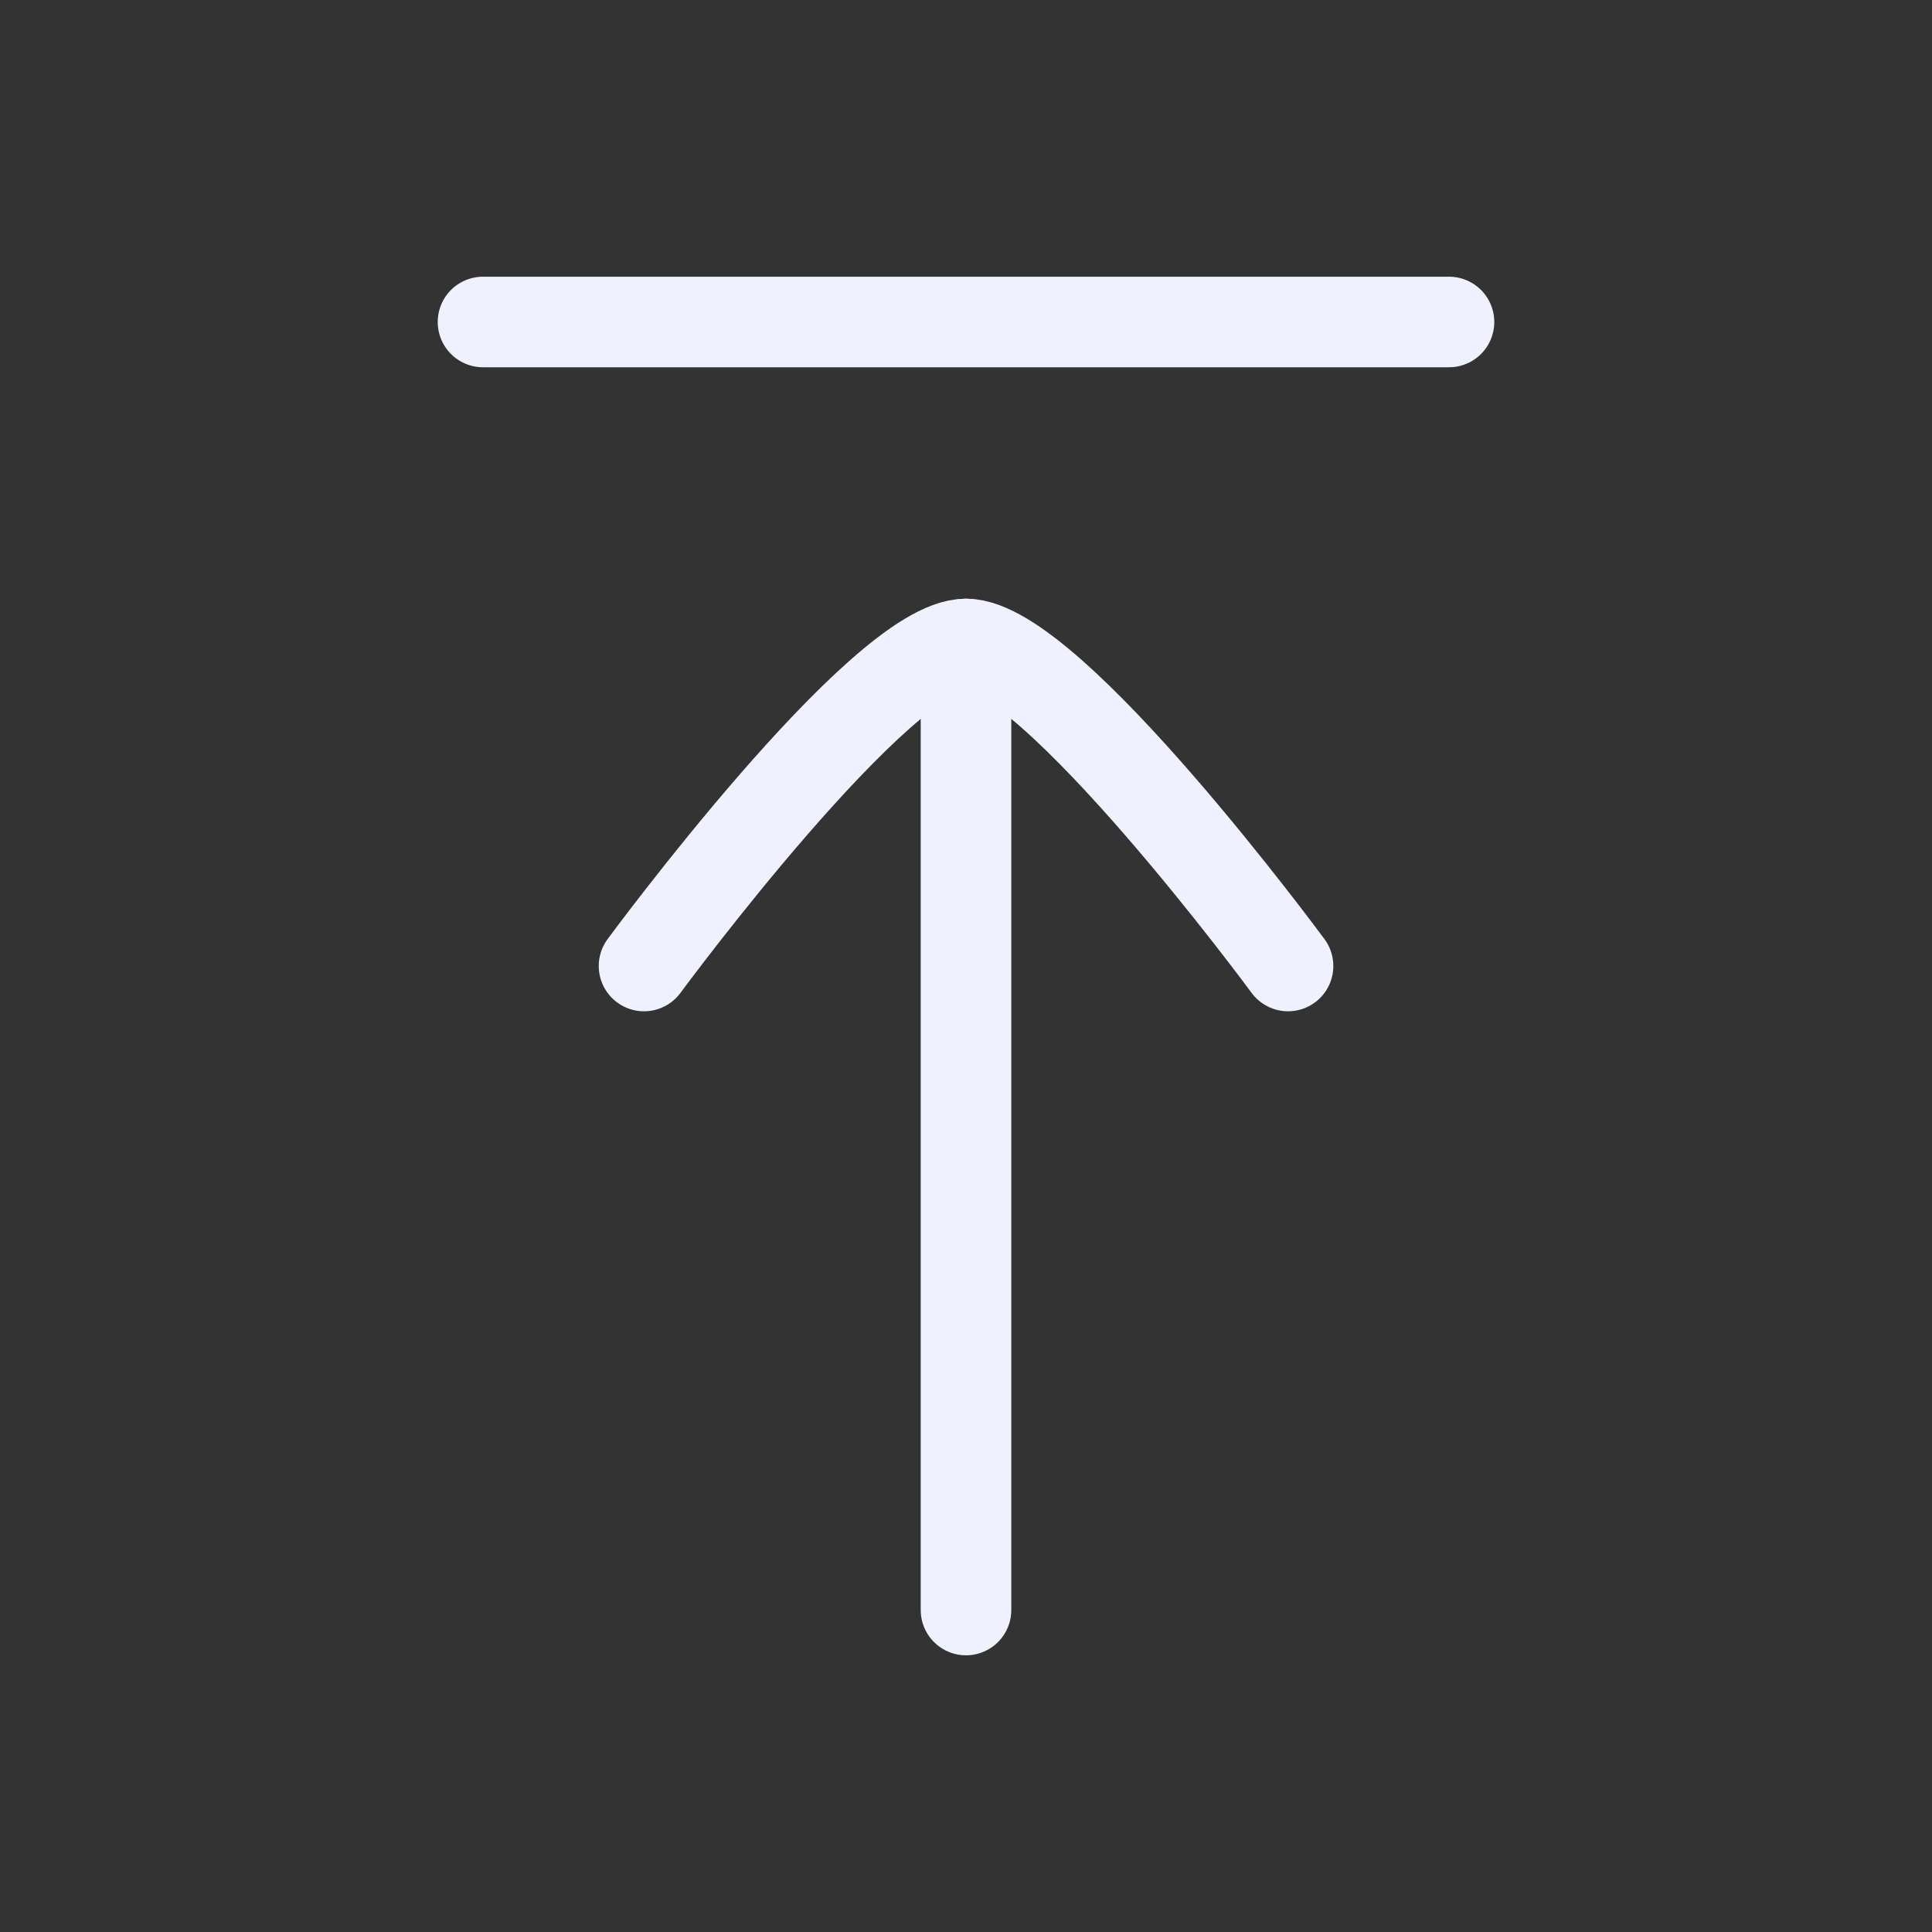
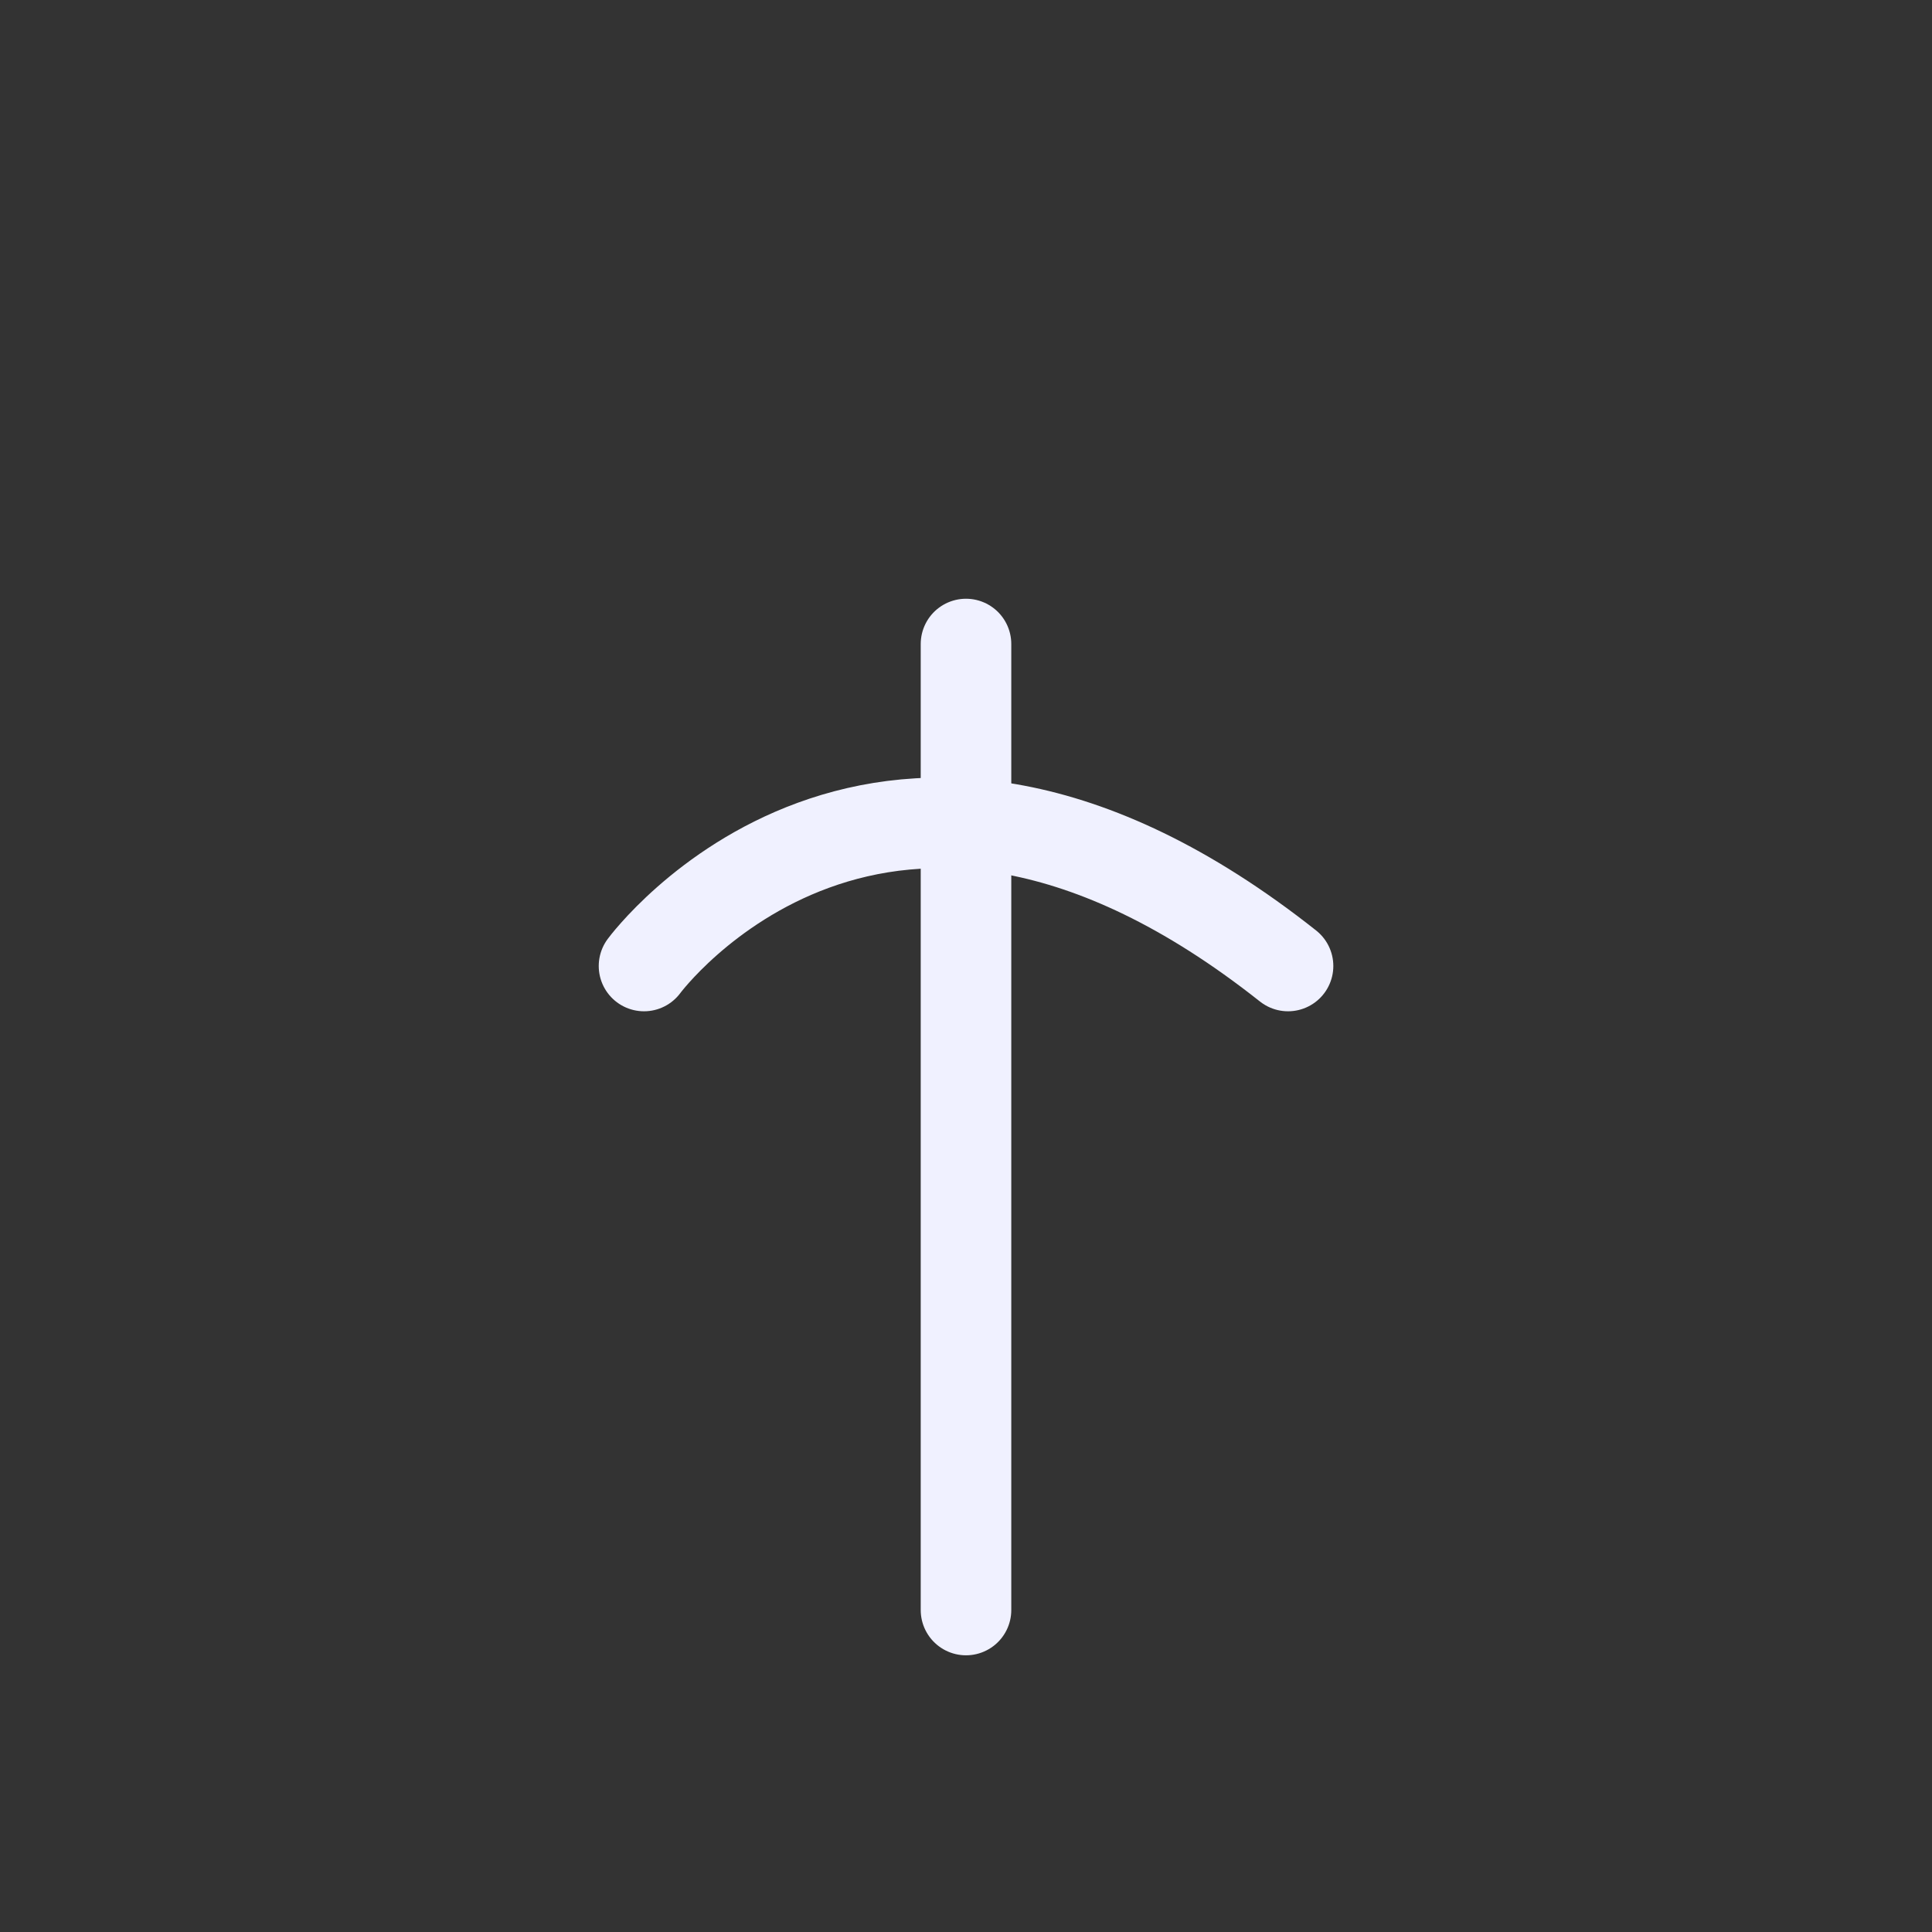
<svg xmlns="http://www.w3.org/2000/svg" width="32" height="32" viewBox="0 0 32 32" fill="none">
  <rect x="0" y="0" width="32" height="32" fill="#333333" stroke="none" />
-   <path d="M24 5.333L8 5.333" stroke="#F0F1FF" stroke-width="1.5" stroke-linecap="round" />
  <path d="M16 10.667V26.667" stroke="#F0F1FF" stroke-width="1.5" stroke-linecap="round" stroke-linejoin="round" />
-   <path d="M21.334 16C21.334 16 17.406 10.666 16 10.666C14.595 10.666 10.667 16 10.667 16" stroke="#F0F1FF" stroke-width="1.5" stroke-linecap="round" stroke-linejoin="round" />
+   <path d="M21.334 16C14.595 10.666 10.667 16 10.667 16" stroke="#F0F1FF" stroke-width="1.5" stroke-linecap="round" stroke-linejoin="round" />
</svg>